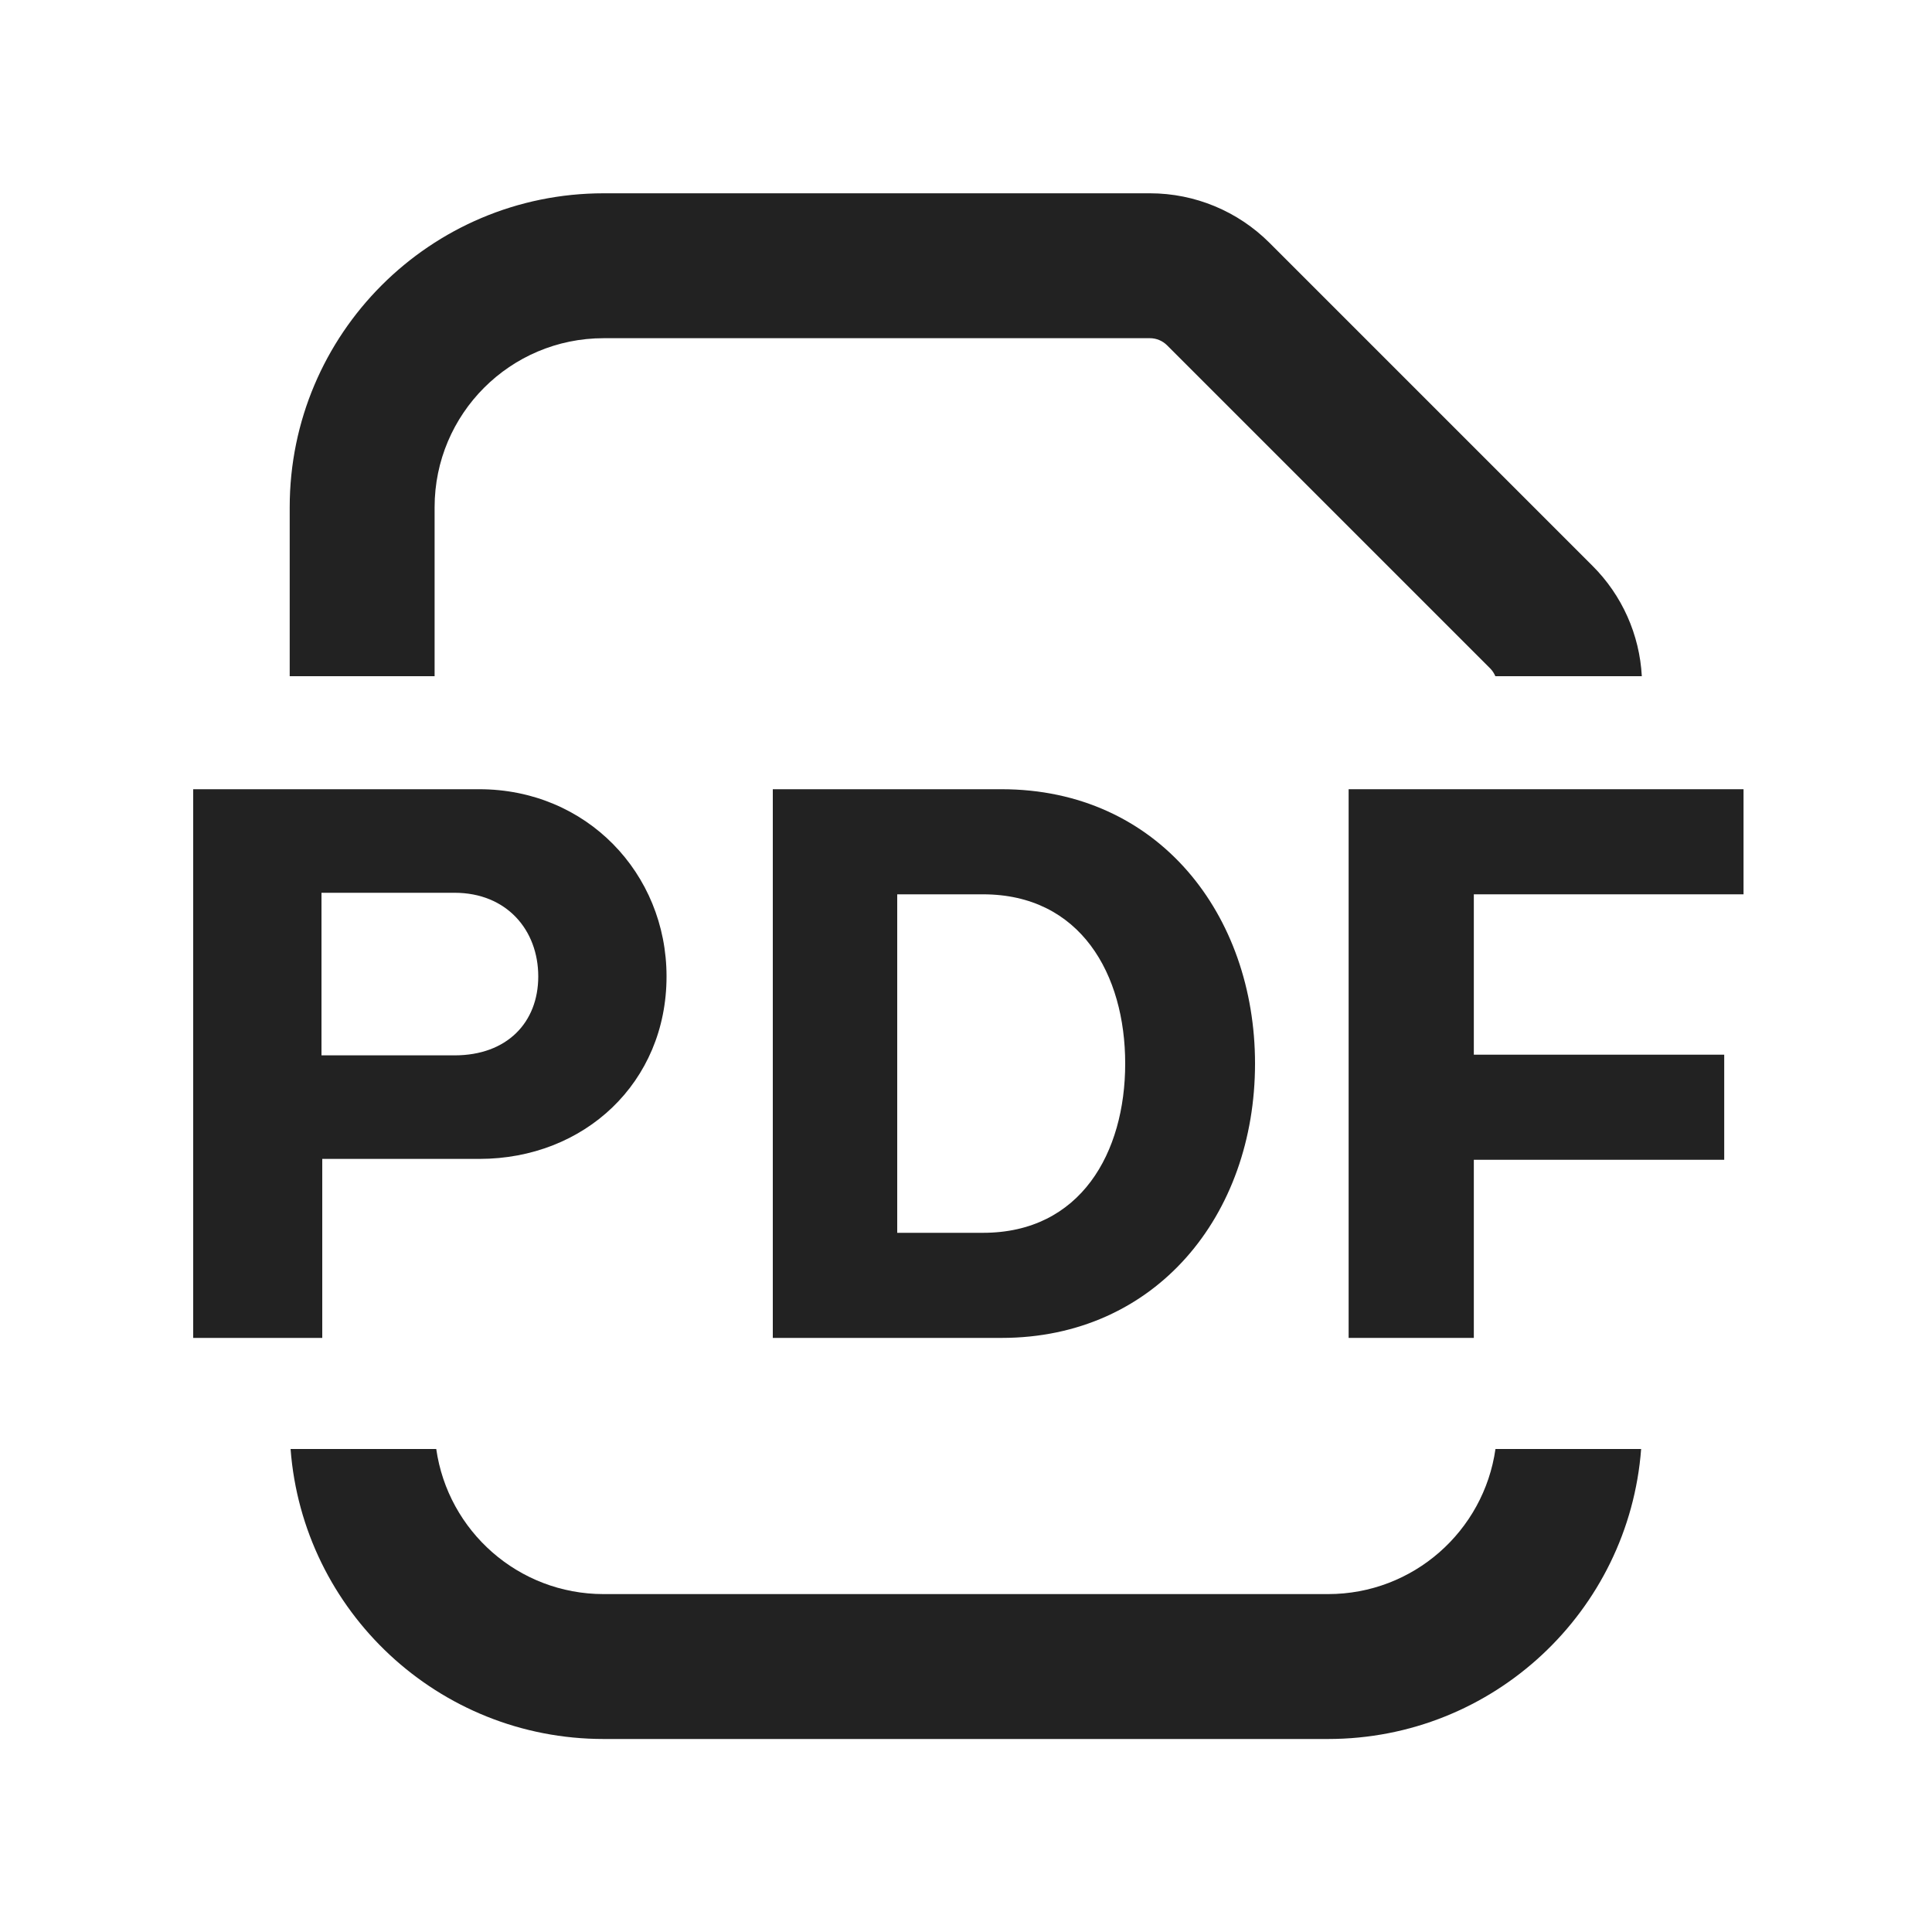
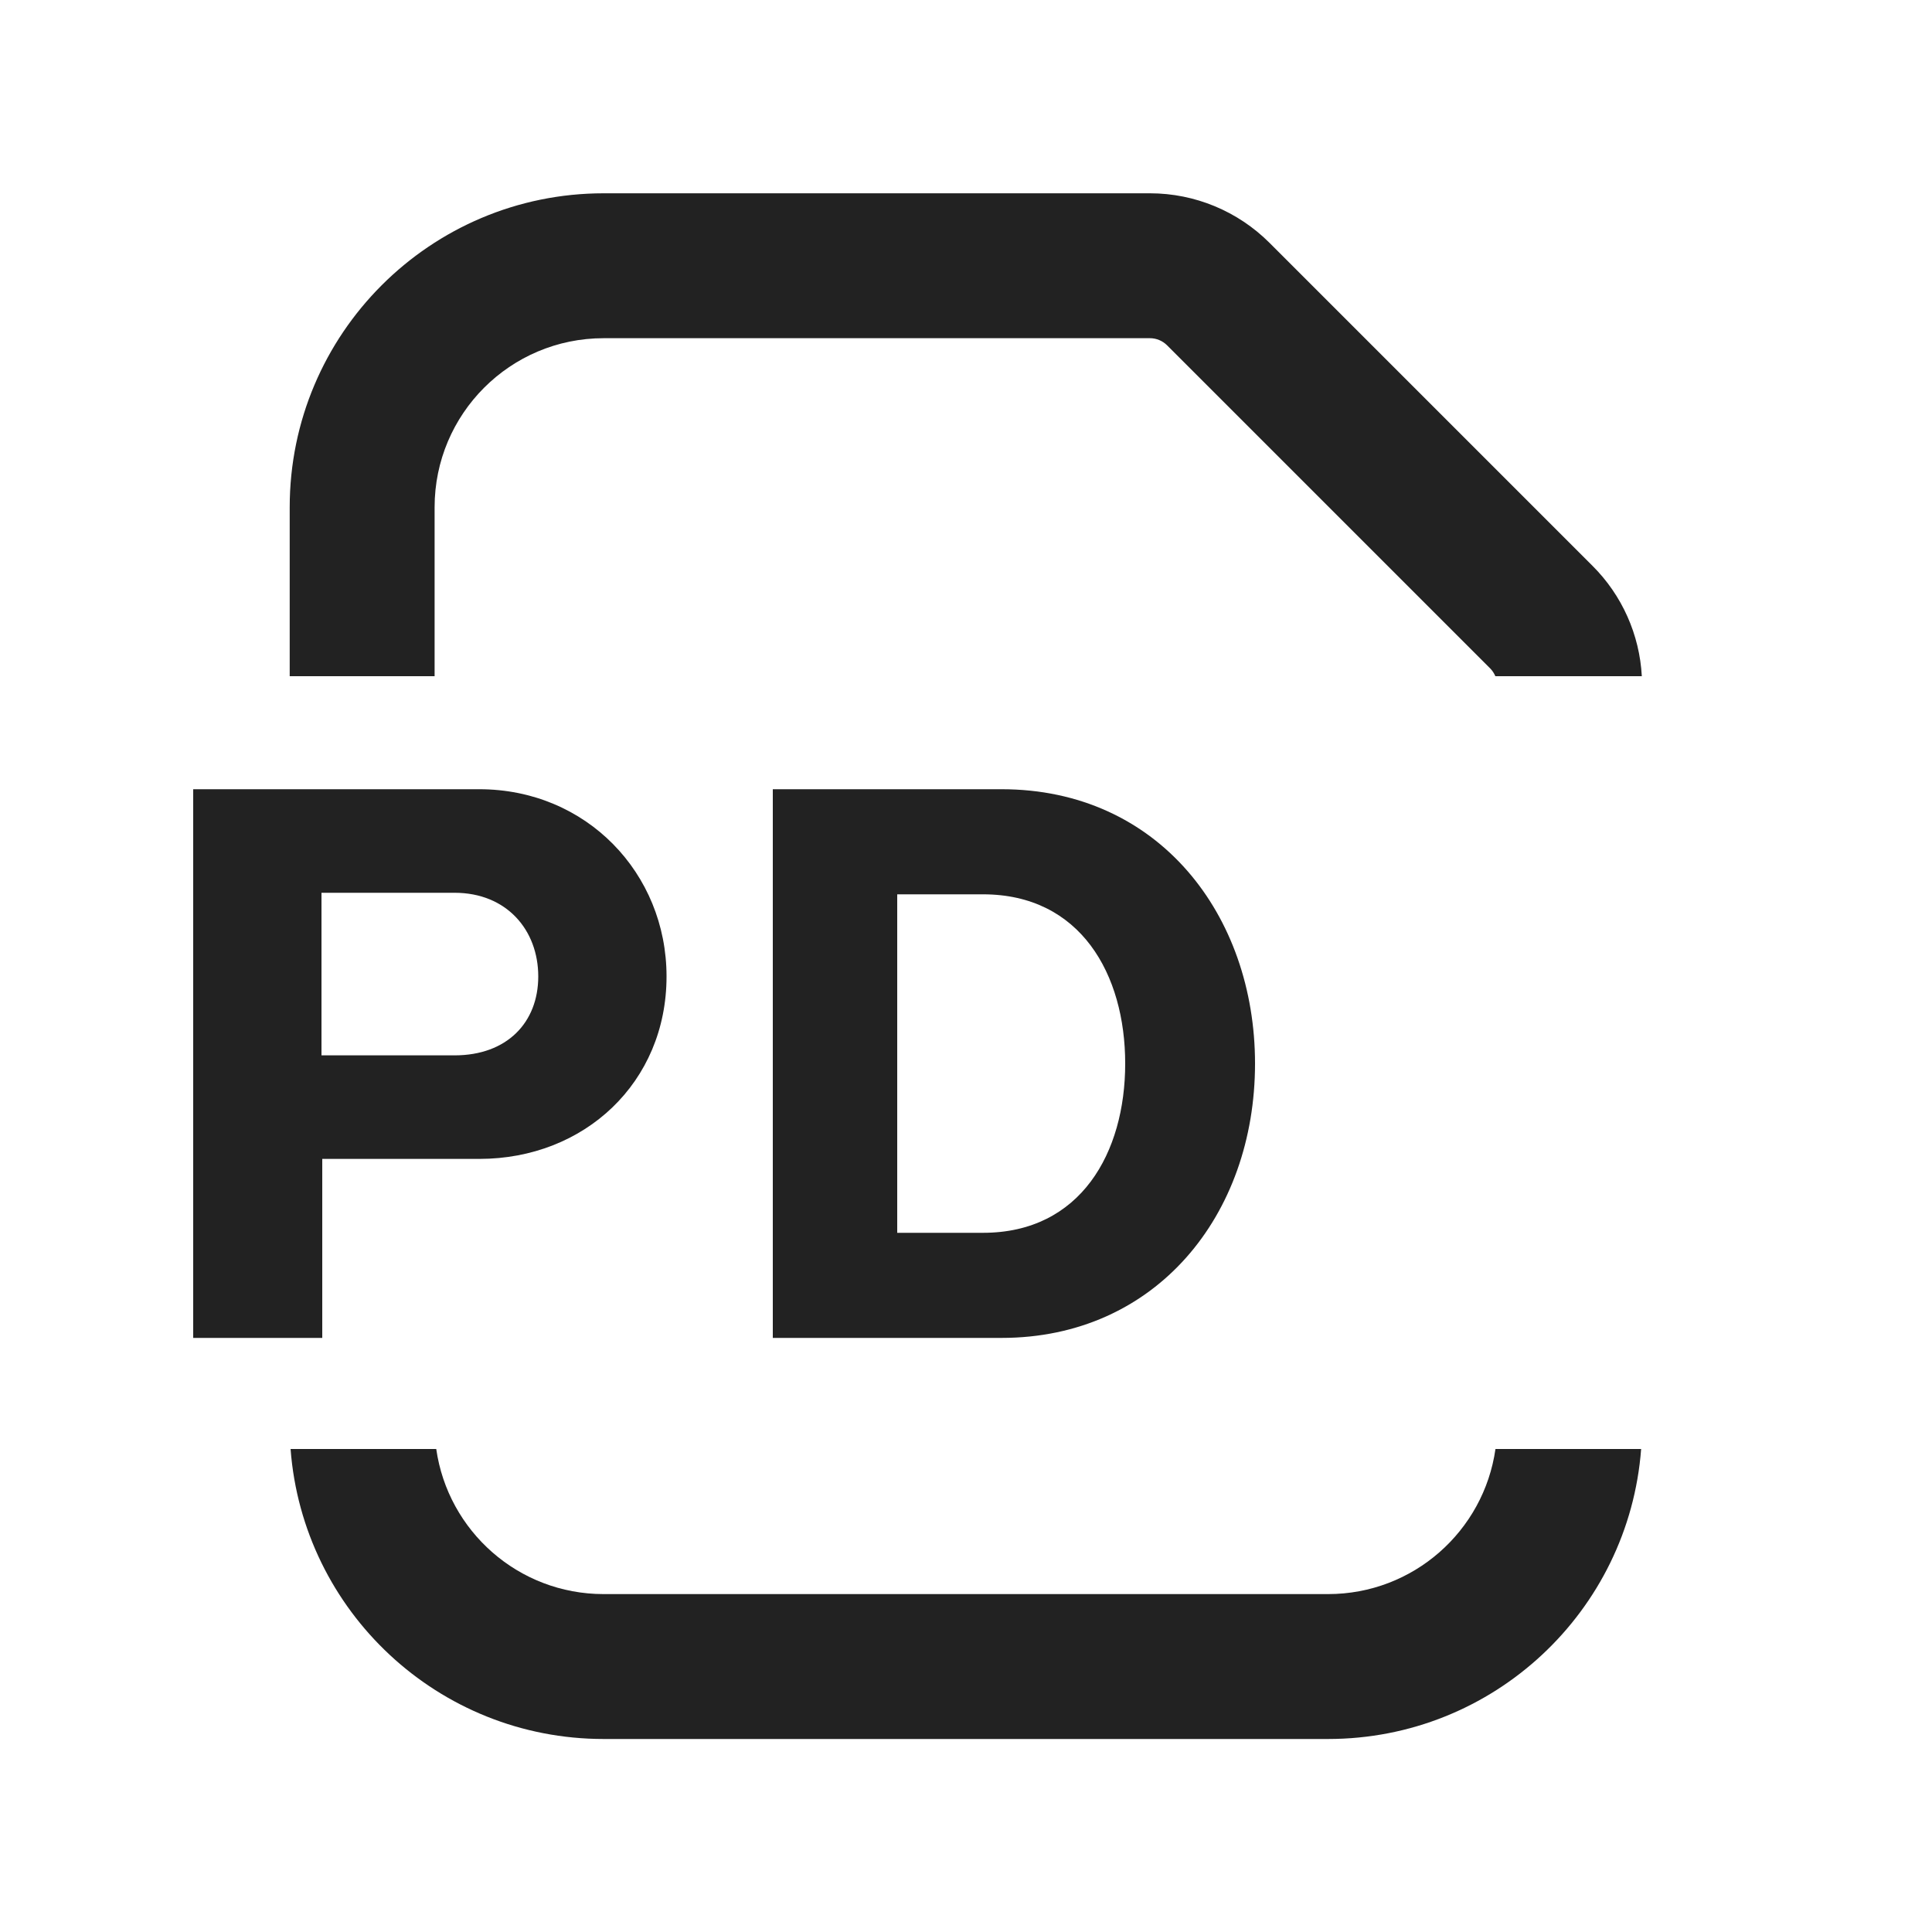
<svg xmlns="http://www.w3.org/2000/svg" width="20" height="20" viewBox="0 0 20 20" fill="none">
  <path d="M6.249 3.501C5.282 3.501 4.499 4.285 4.499 5.251V7H2.999V5.251C2.999 3.457 4.454 2.001 6.249 2.001H11.905C12.369 2.001 12.814 2.186 13.142 2.514L16.486 5.858C16.792 6.163 16.973 6.571 16.996 7H15.48C15.467 6.97 15.449 6.942 15.425 6.918L12.082 3.575C12.035 3.528 11.971 3.501 11.905 3.501H6.249Z" fill="#222222" />
  <path d="M3.008 15H4.516C4.637 15.849 5.366 16.502 6.249 16.502H13.748C14.631 16.502 15.36 15.849 15.481 15H16.989C16.862 16.679 15.46 18.002 13.748 18.002H6.249C4.537 18.002 3.135 16.679 3.008 15Z" fill="#222222" />
  <path fill-rule="evenodd" clip-rule="evenodd" d="M6.9 10.108C6.9 9.039 6.07 8.17 4.961 8.17H2V13.85H3.336V11.997H4.961C6.051 11.997 6.9 11.205 6.9 10.108ZM3.328 10.925V9.242H4.706C5.245 9.242 5.572 9.628 5.572 10.108C5.572 10.584 5.249 10.925 4.706 10.925H3.328Z" fill="#222222" />
  <path fill-rule="evenodd" clip-rule="evenodd" d="M10.368 8.17C11.997 8.17 12.992 9.475 12.992 11.01C12.992 12.578 11.967 13.85 10.368 13.85H8V8.17H10.368ZM9.288 9.258V12.762H10.176C11.187 12.762 11.648 11.932 11.648 11.01C11.648 10.088 11.187 9.258 10.176 9.258H9.288Z" fill="#222222" />
-   <path d="M18.049 8.17H13.961V13.85H15.257V12.006H17.849V10.918H15.257V9.258H18.049V8.17Z" fill="#222222" />
</svg>